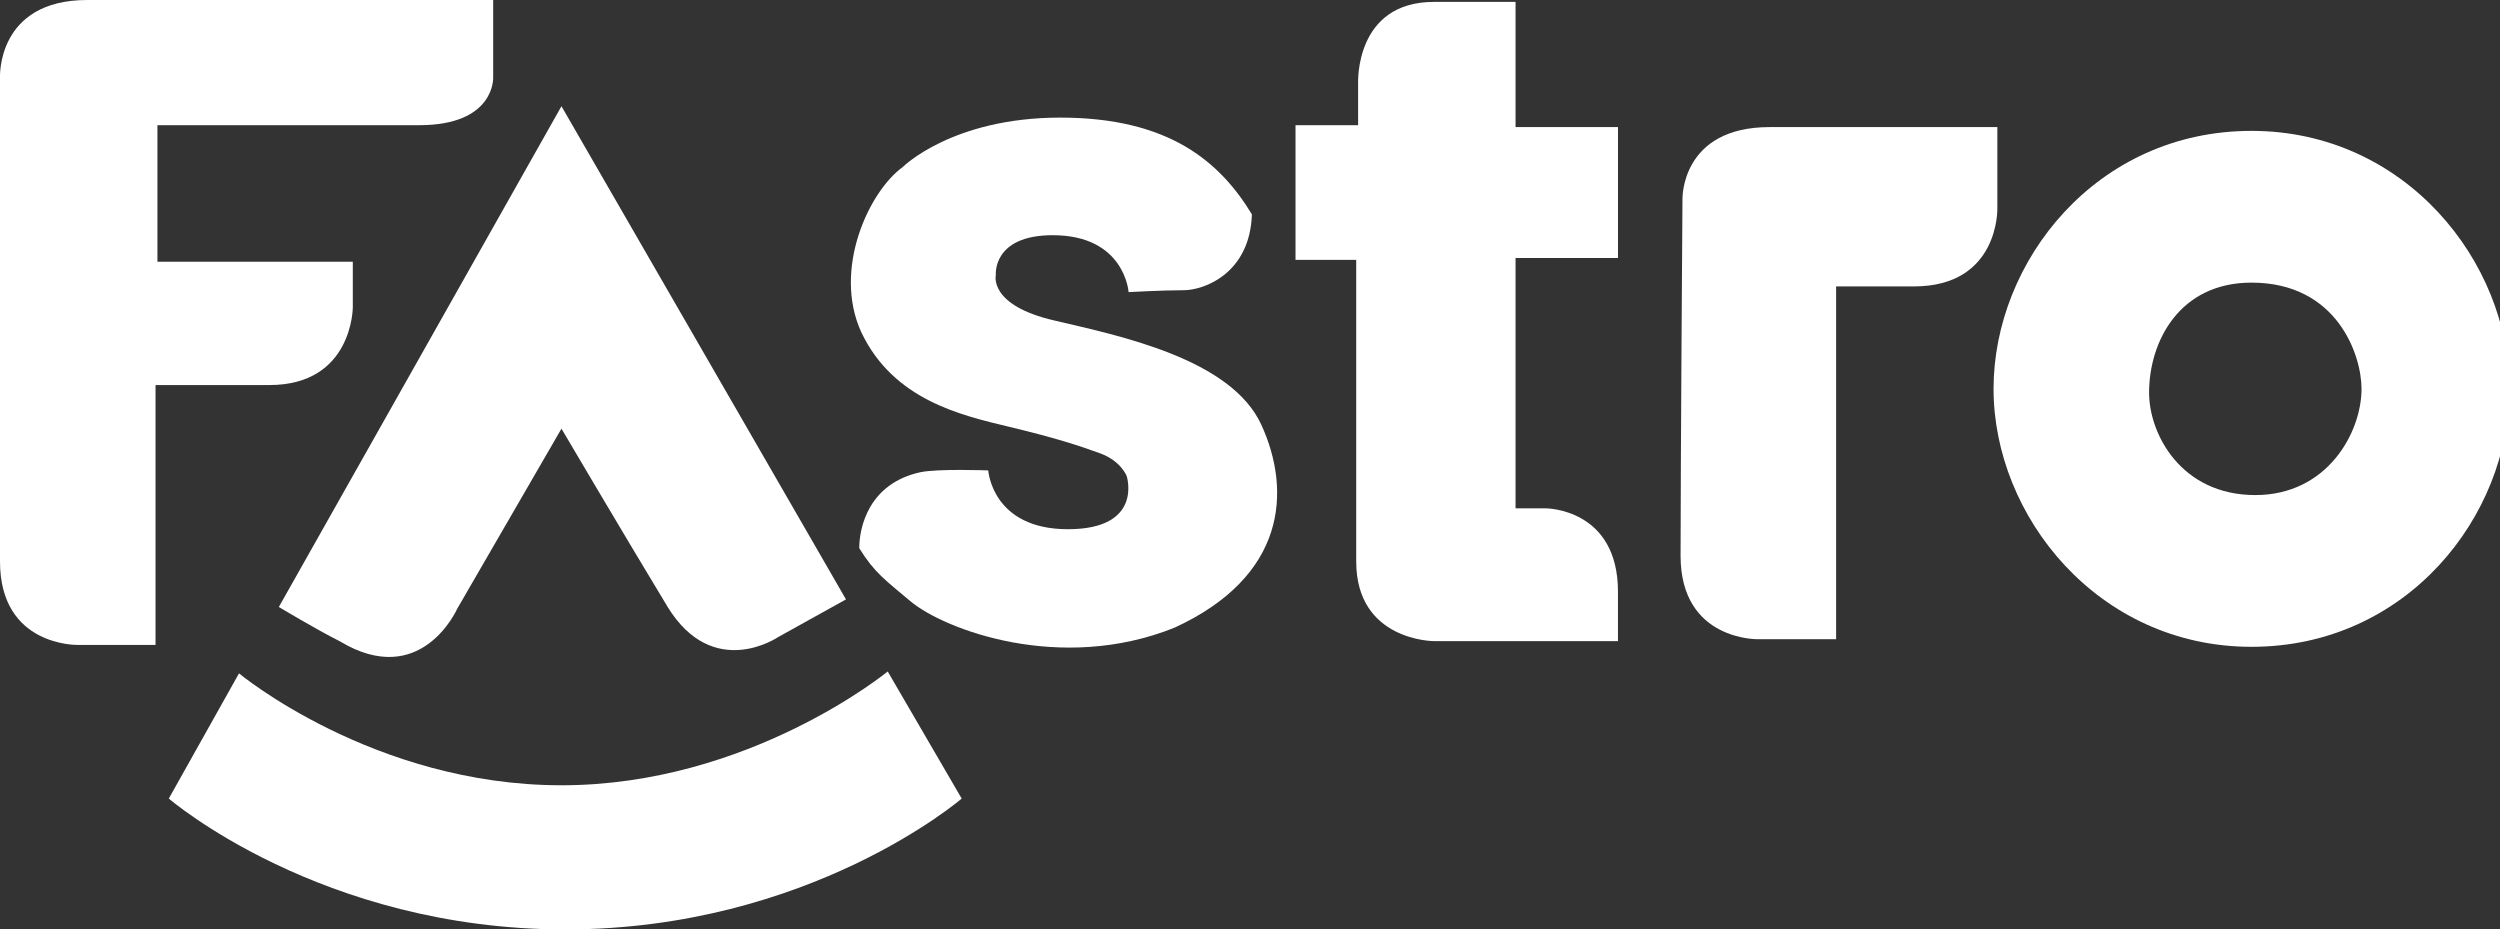
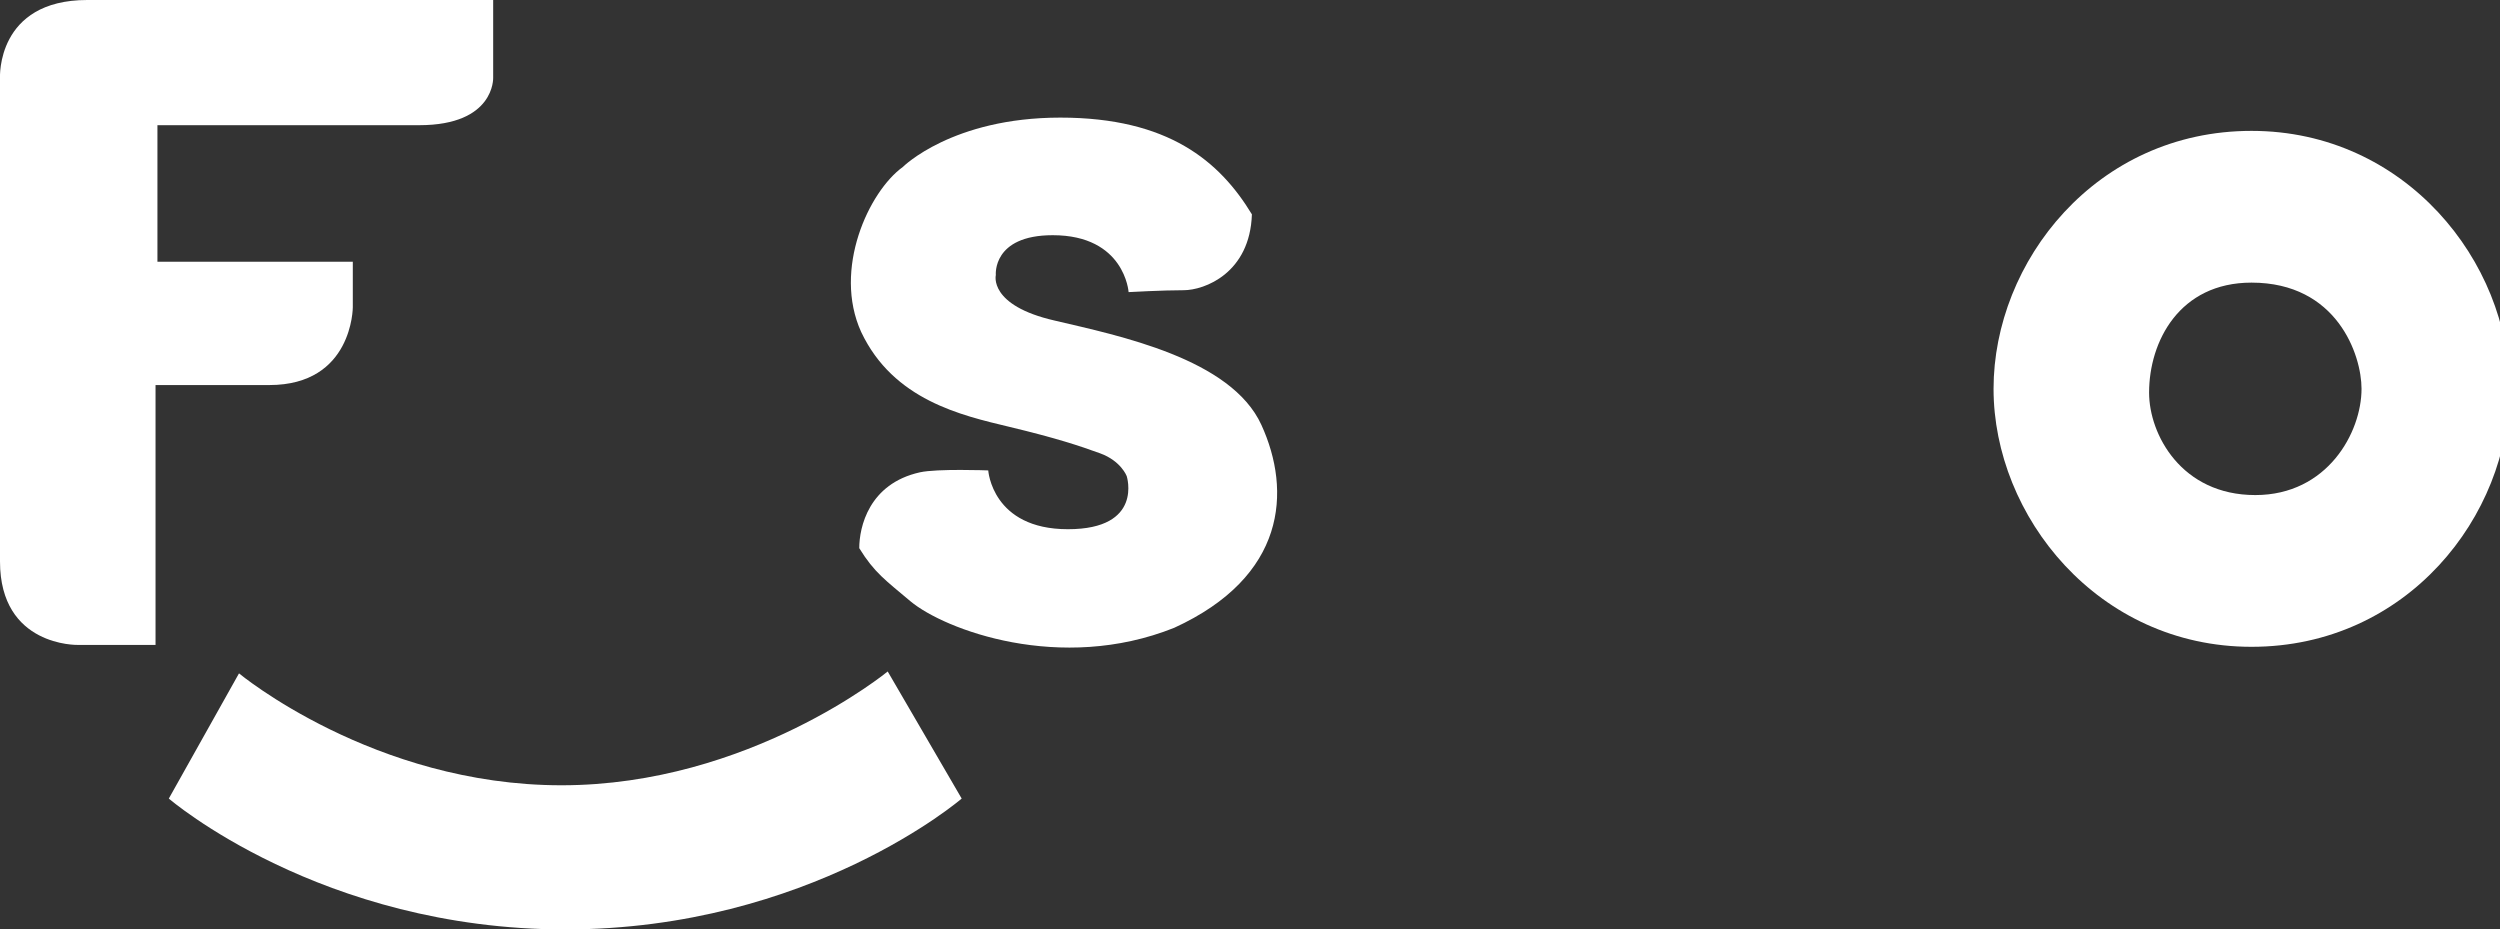
<svg xmlns="http://www.w3.org/2000/svg" version="1.1" id="Warstwa_1" x="0px" y="0px" viewBox="0 0 131.8 49" style="enable-background:new 0 0 131.8 49;" xml:space="preserve">
  <rect x="0" y="0" width="131.8" height="49" fill="#333333" stroke="none" />
  <style type="text/css">
	.st0{fill:#FFFFFF;}
</style>
  <g>
    <path class="st0" d="M0,4.1C0,4.1-0.2,0,4.6,0S26,0,26,0v4.1c0,0,0.1,2.5-3.9,2.5s-13.8,0-13.8,0v7.2h10.3v2.4c0,0,0,4.1-4.4,4.1   s-6,0-6,0v13.7H4.1c0,0-4.1,0.1-4.1-4.4S0,4.1,0,4.1z" />
-     <path class="st0" d="M29.6,5.6l15,26l-3.6,2c0,0-3.4,2.3-5.8-1.6c-2.3-3.8-5.6-9.4-5.6-9.4l-5.5,9.5c0,0-1.9,4.3-6.2,1.7   c-1.2-0.6-3.2-1.8-3.2-1.8L29.6,5.6z" />
    <path class="st0" d="M12.6,35.5c0,0,7.1,5.9,17,5.9s17.2-6,17.2-6l3.9,6.7c0,0-8,6.9-20.9,6.9S8.9,42.1,8.9,42.1L12.6,35.5z" />
    <path class="st0" d="M59.5,15.4c0,0-0.2-3-4-3c-3.2,0-3,2.1-3,2.1s-0.4,1.6,3.1,2.4c3.4,0.8,9.3,2,10.9,5.5c1.6,3.5,1.3,8-4.6,10.7   c-6,2.4-12.1,0.1-13.9-1.4c-1.3-1.1-1.9-1.5-2.7-2.8c0-1.1,0.5-3.4,3.2-4c0.9-0.2,3.6-0.1,3.6-0.1s0.2,3.1,4.2,3.1s3.1-2.8,3.1-2.8   s-0.3-0.8-1.4-1.2c-1.1-0.4-2.3-0.8-4.8-1.4s-6.1-1.4-7.8-5c-1.5-3.3,0.4-7.4,2.2-8.7c0,0,2.6-2.6,8.3-2.6s8.4,2.3,10.1,5.1   c-0.1,3.1-2.5,4-3.6,4S59.5,15.4,59.5,15.4z" />
-     <path class="st0" d="M68.3,6.6h3.3V4.4c0,0-0.2-4.3,4-4.3c2.1,0,4.3,0,4.3,0v6.6h5.4v6.9h-5.4v13.2h1.6c0,0,3.8,0,3.8,4.4   c0,1.2,0,2.6,0,2.6h-9.7c0,0-4.1,0-4.1-4.2s0-15.9,0-15.9h-3.2V6.6z" />
-     <path class="st0" d="M88.7,10.5c0,0-0.1-3.8,4.6-3.8c4.4,0,12,0,12,0V11c0,0,0.1,4.1-4.4,4.1c-3.3,0-4.1,0-4.1,0v18.6h-4.1   c0,0-4.1,0.1-4.1-4.4S88.7,10.5,88.7,10.5z" />
    <path class="st0" d="M118.7,6.9c-8.2,0-13.6,6.9-13.6,13.6s5.5,13.6,13.6,13.6c8.2,0,13.6-6.9,13.6-13.6S126.8,6.9,118.7,6.9z    M118.9,26.1c-3.9,0-5.6-3.2-5.6-5.4c0-2.7,1.6-5.8,5.4-5.8c4.5,0,5.8,3.8,5.8,5.6C124.5,22.8,122.7,26.1,118.9,26.1z" />
  </g>
</svg>